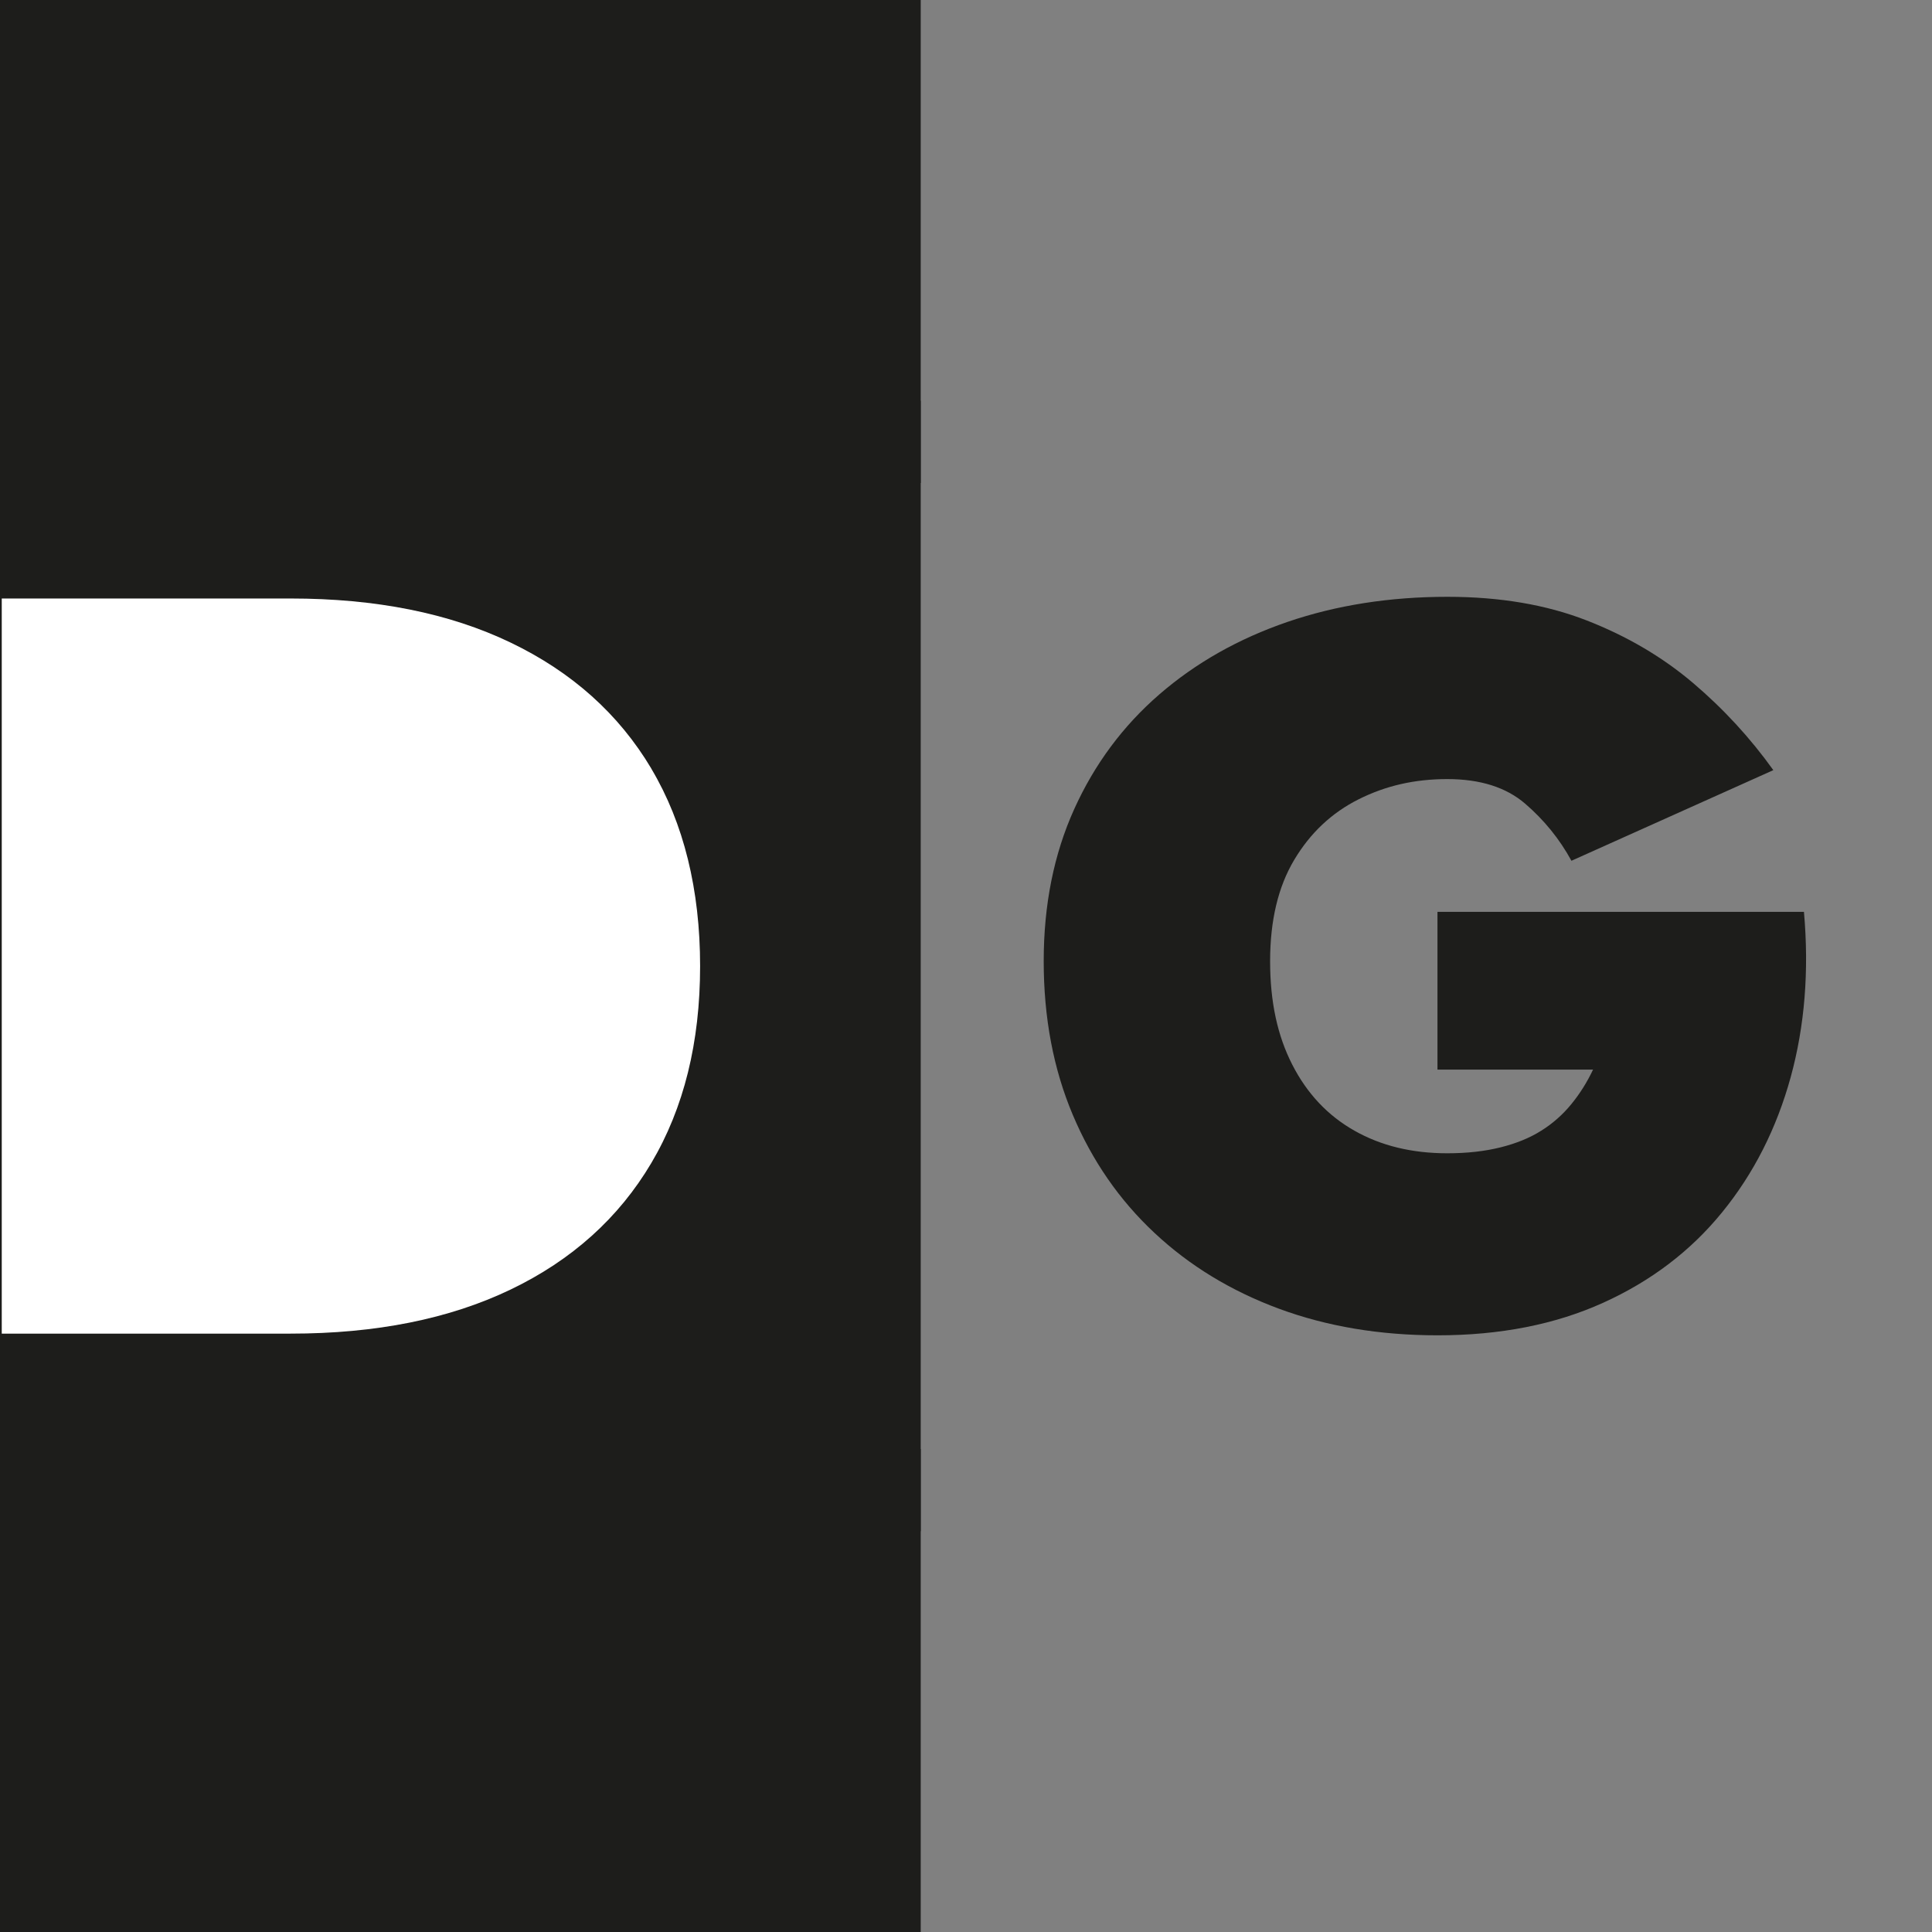
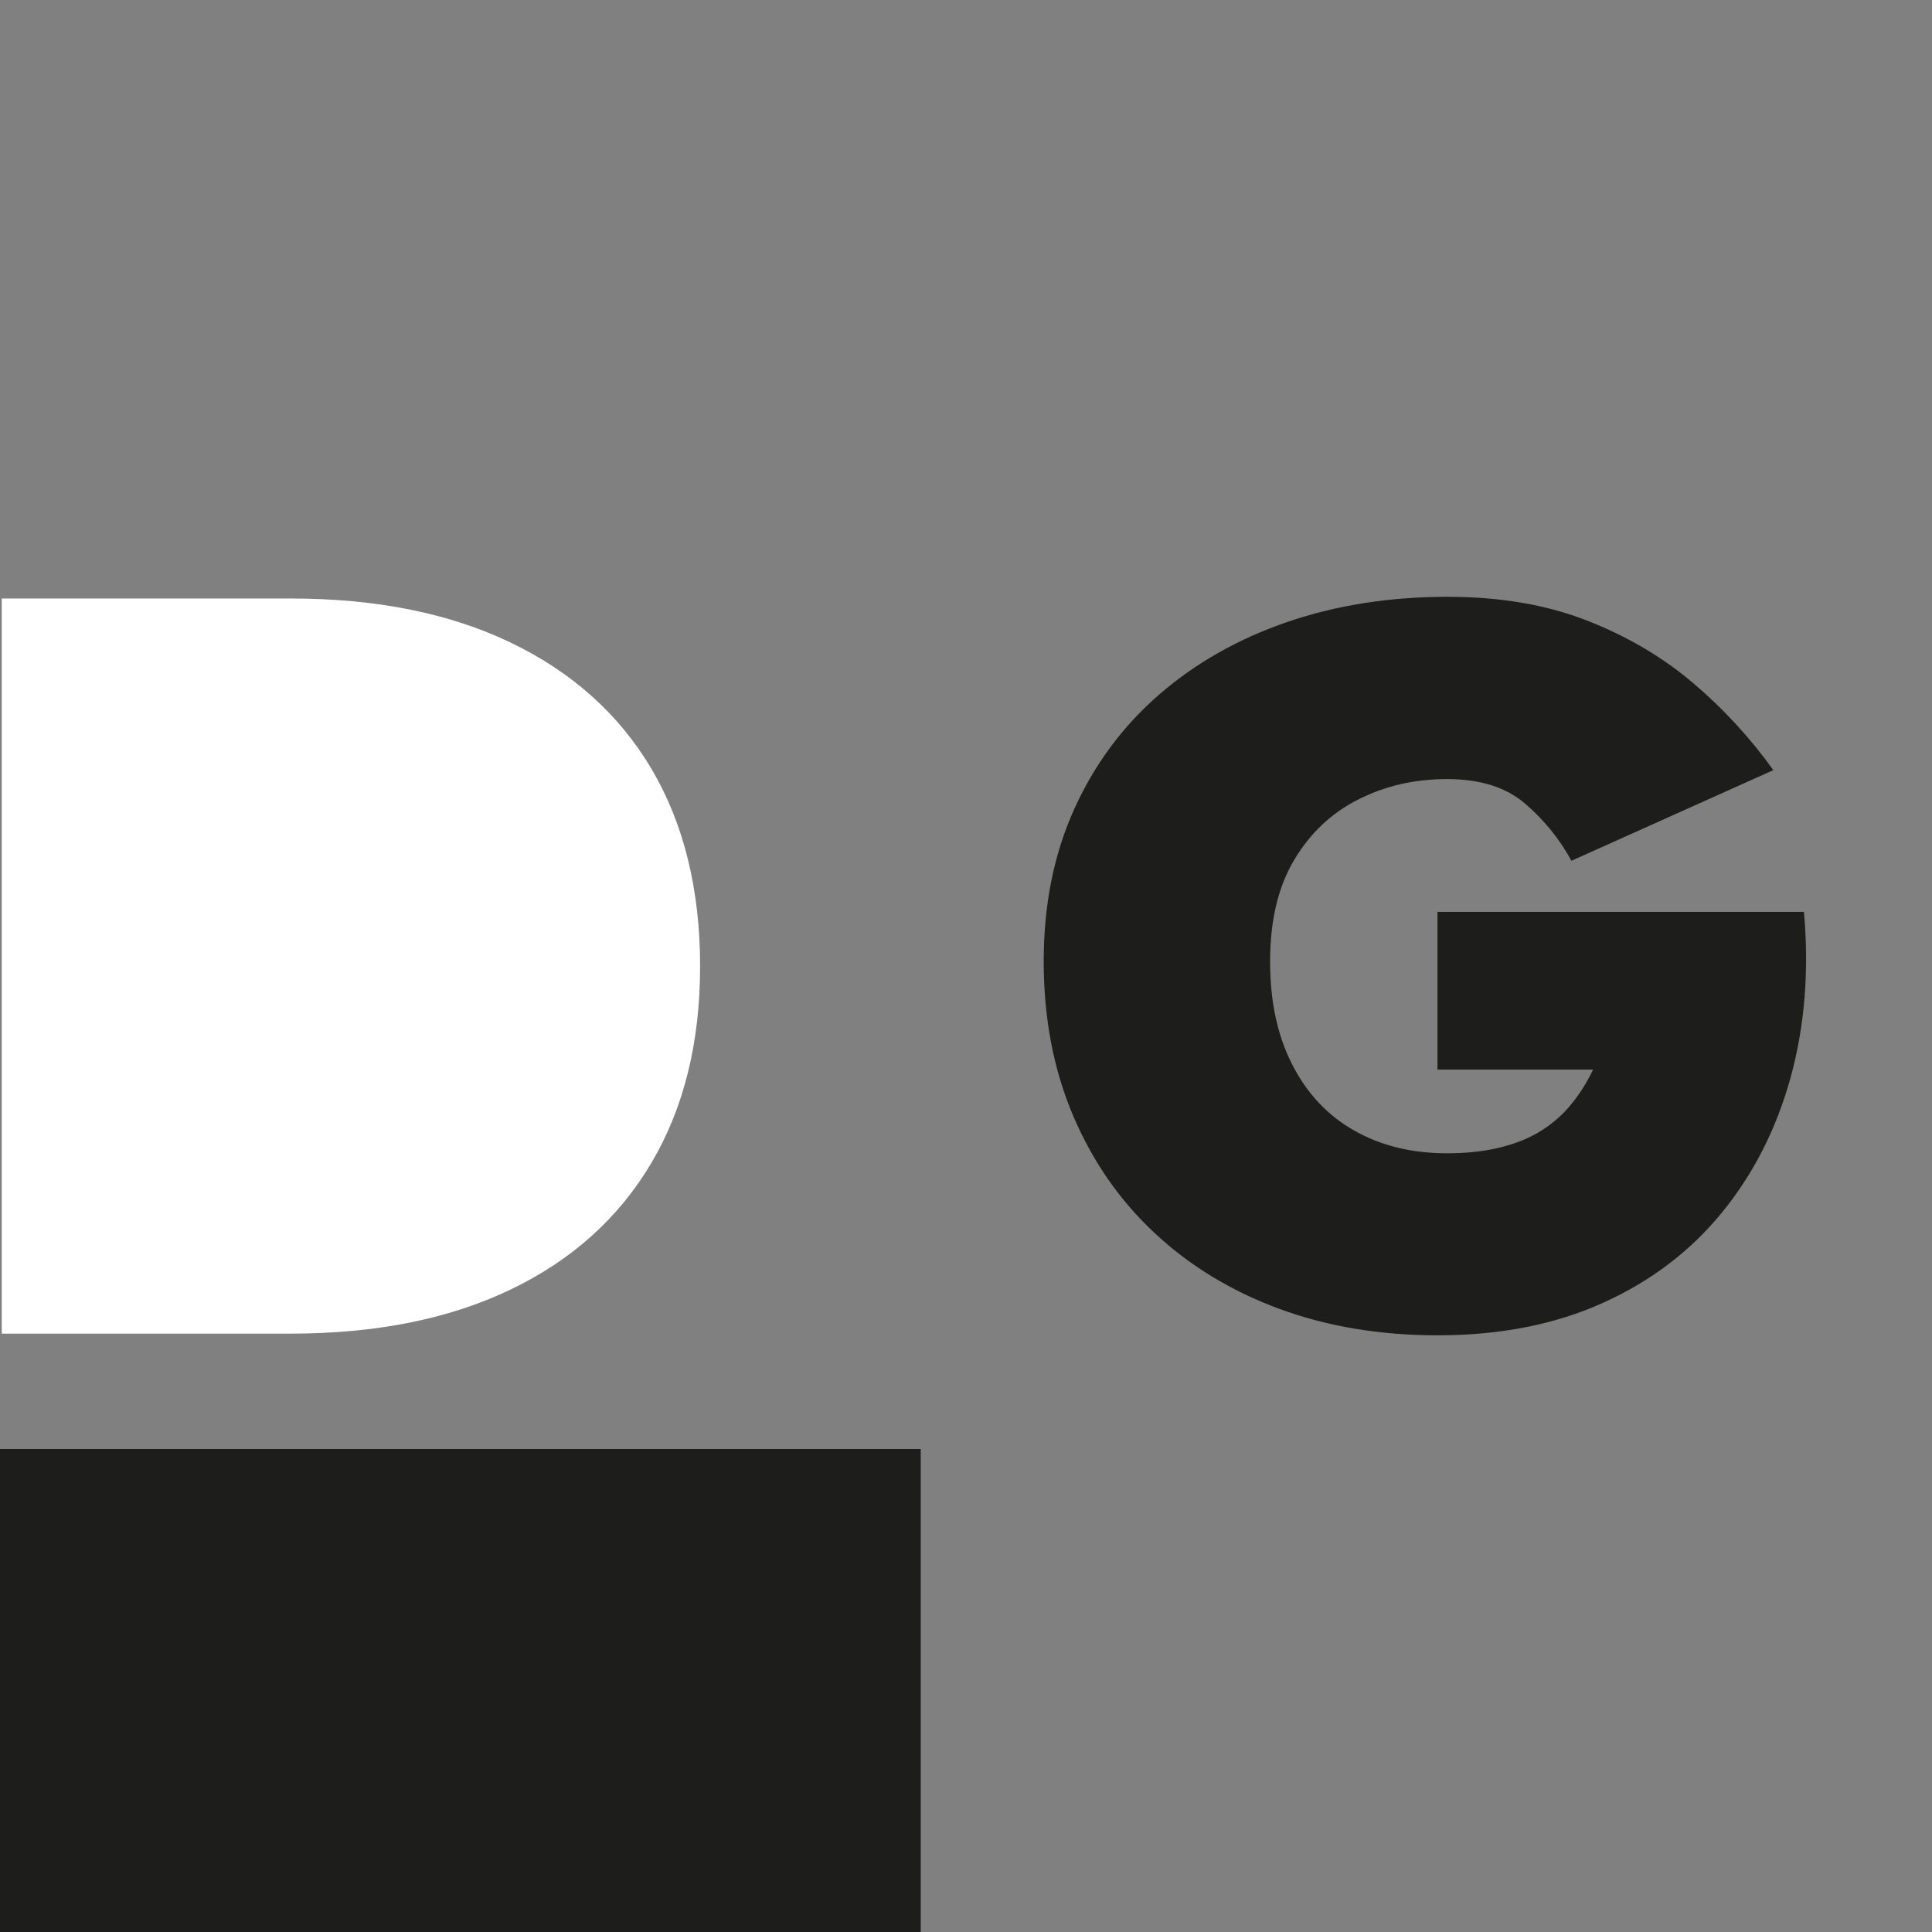
<svg xmlns="http://www.w3.org/2000/svg" id="uuid-e33c0ce3-bb93-4949-bec2-1461f98d3c87" data-name="Ebene 1" viewBox="0 0 320 320">
  <rect x="0" y="0" width="320" height="320" fill="#808080" stroke="none" />
  <defs>
    <style>
      .uuid-ac753c33-3fbf-437e-b325-960ffa7bd070 {
        fill: #fff;
      }

      .uuid-92458a3b-a0eb-4fec-912c-d7ba271fa602 {
        fill: #1d1d1b;
      }
    </style>
  </defs>
-   <rect class="uuid-92458a3b-a0eb-4fec-912c-d7ba271fa602" x="-22.63" y="83.34" width="174.38" height="153.9" />
  <path class="uuid-ac753c33-3fbf-437e-b325-960ffa7bd070" d="m107.88,127.3c-5.39-9.05-13.16-16-23.31-20.87-10.14-4.87-22.29-7.3-36.44-7.3H.29v121.76h47.84c14.14,0,26.29-2.43,36.44-7.3,10.15-4.87,17.92-11.86,23.31-20.96,5.39-9.1,8.08-19.97,8.08-32.61s-2.7-23.65-8.08-32.7Z" />
  <path class="uuid-92458a3b-a0eb-4fec-912c-d7ba271fa602" d="m238.12,151.03h60.67c.87,9.78.13,18.91-2.2,27.4-2.34,8.48-6.11,15.93-11.34,22.35-5.22,6.42-11.8,11.42-19.74,15.01-7.94,3.59-17.07,5.38-27.4,5.38-9.57,0-18.32-1.47-26.26-4.4-7.94-2.94-14.82-7.12-20.63-12.56-5.82-5.44-10.33-11.96-13.54-19.57-3.21-7.61-4.81-16.09-4.81-25.44s1.69-17.75,5.06-25.2c3.37-7.45,8.08-13.78,14.11-19,6.03-5.22,13.1-9.21,21.2-11.99,8.1-2.77,16.94-4.16,26.5-4.16,8.7,0,16.39,1.31,23.08,3.92,6.69,2.61,12.56,6.07,17.61,10.36s9.48,9.11,13.29,14.43l-33.44,15.01c-1.96-3.59-4.51-6.74-7.67-9.46-3.15-2.71-7.45-4.07-12.89-4.07s-10.22,1.11-14.67,3.34c-4.46,2.23-8.02,5.57-10.68,10.03-2.67,4.46-4,10.06-4,16.8s1.22,12.34,3.67,17.13c2.44,4.78,5.87,8.43,10.27,10.92,4.41,2.51,9.54,3.76,15.41,3.76,3.27,0,6.2-.33,8.81-.98,2.61-.65,4.86-1.57,6.76-2.77,1.9-1.19,3.56-2.66,4.98-4.4s2.61-3.64,3.59-5.71h-25.77v-26.1Z" />
-   <path class="uuid-92458a3b-a0eb-4fec-912c-d7ba271fa602" d="m133.78,85.1v149.8H-16.78V85.1h150.55m18.72-18.73H-35.5v187.25h188V66.38h0Z" />
-   <rect class="uuid-92458a3b-a0eb-4fec-912c-d7ba271fa602" x="-1.54" width="154.04" height="80" />
  <rect class="uuid-92458a3b-a0eb-4fec-912c-d7ba271fa602" x="-1.54" y="240" width="154.04" height="80" />
</svg>